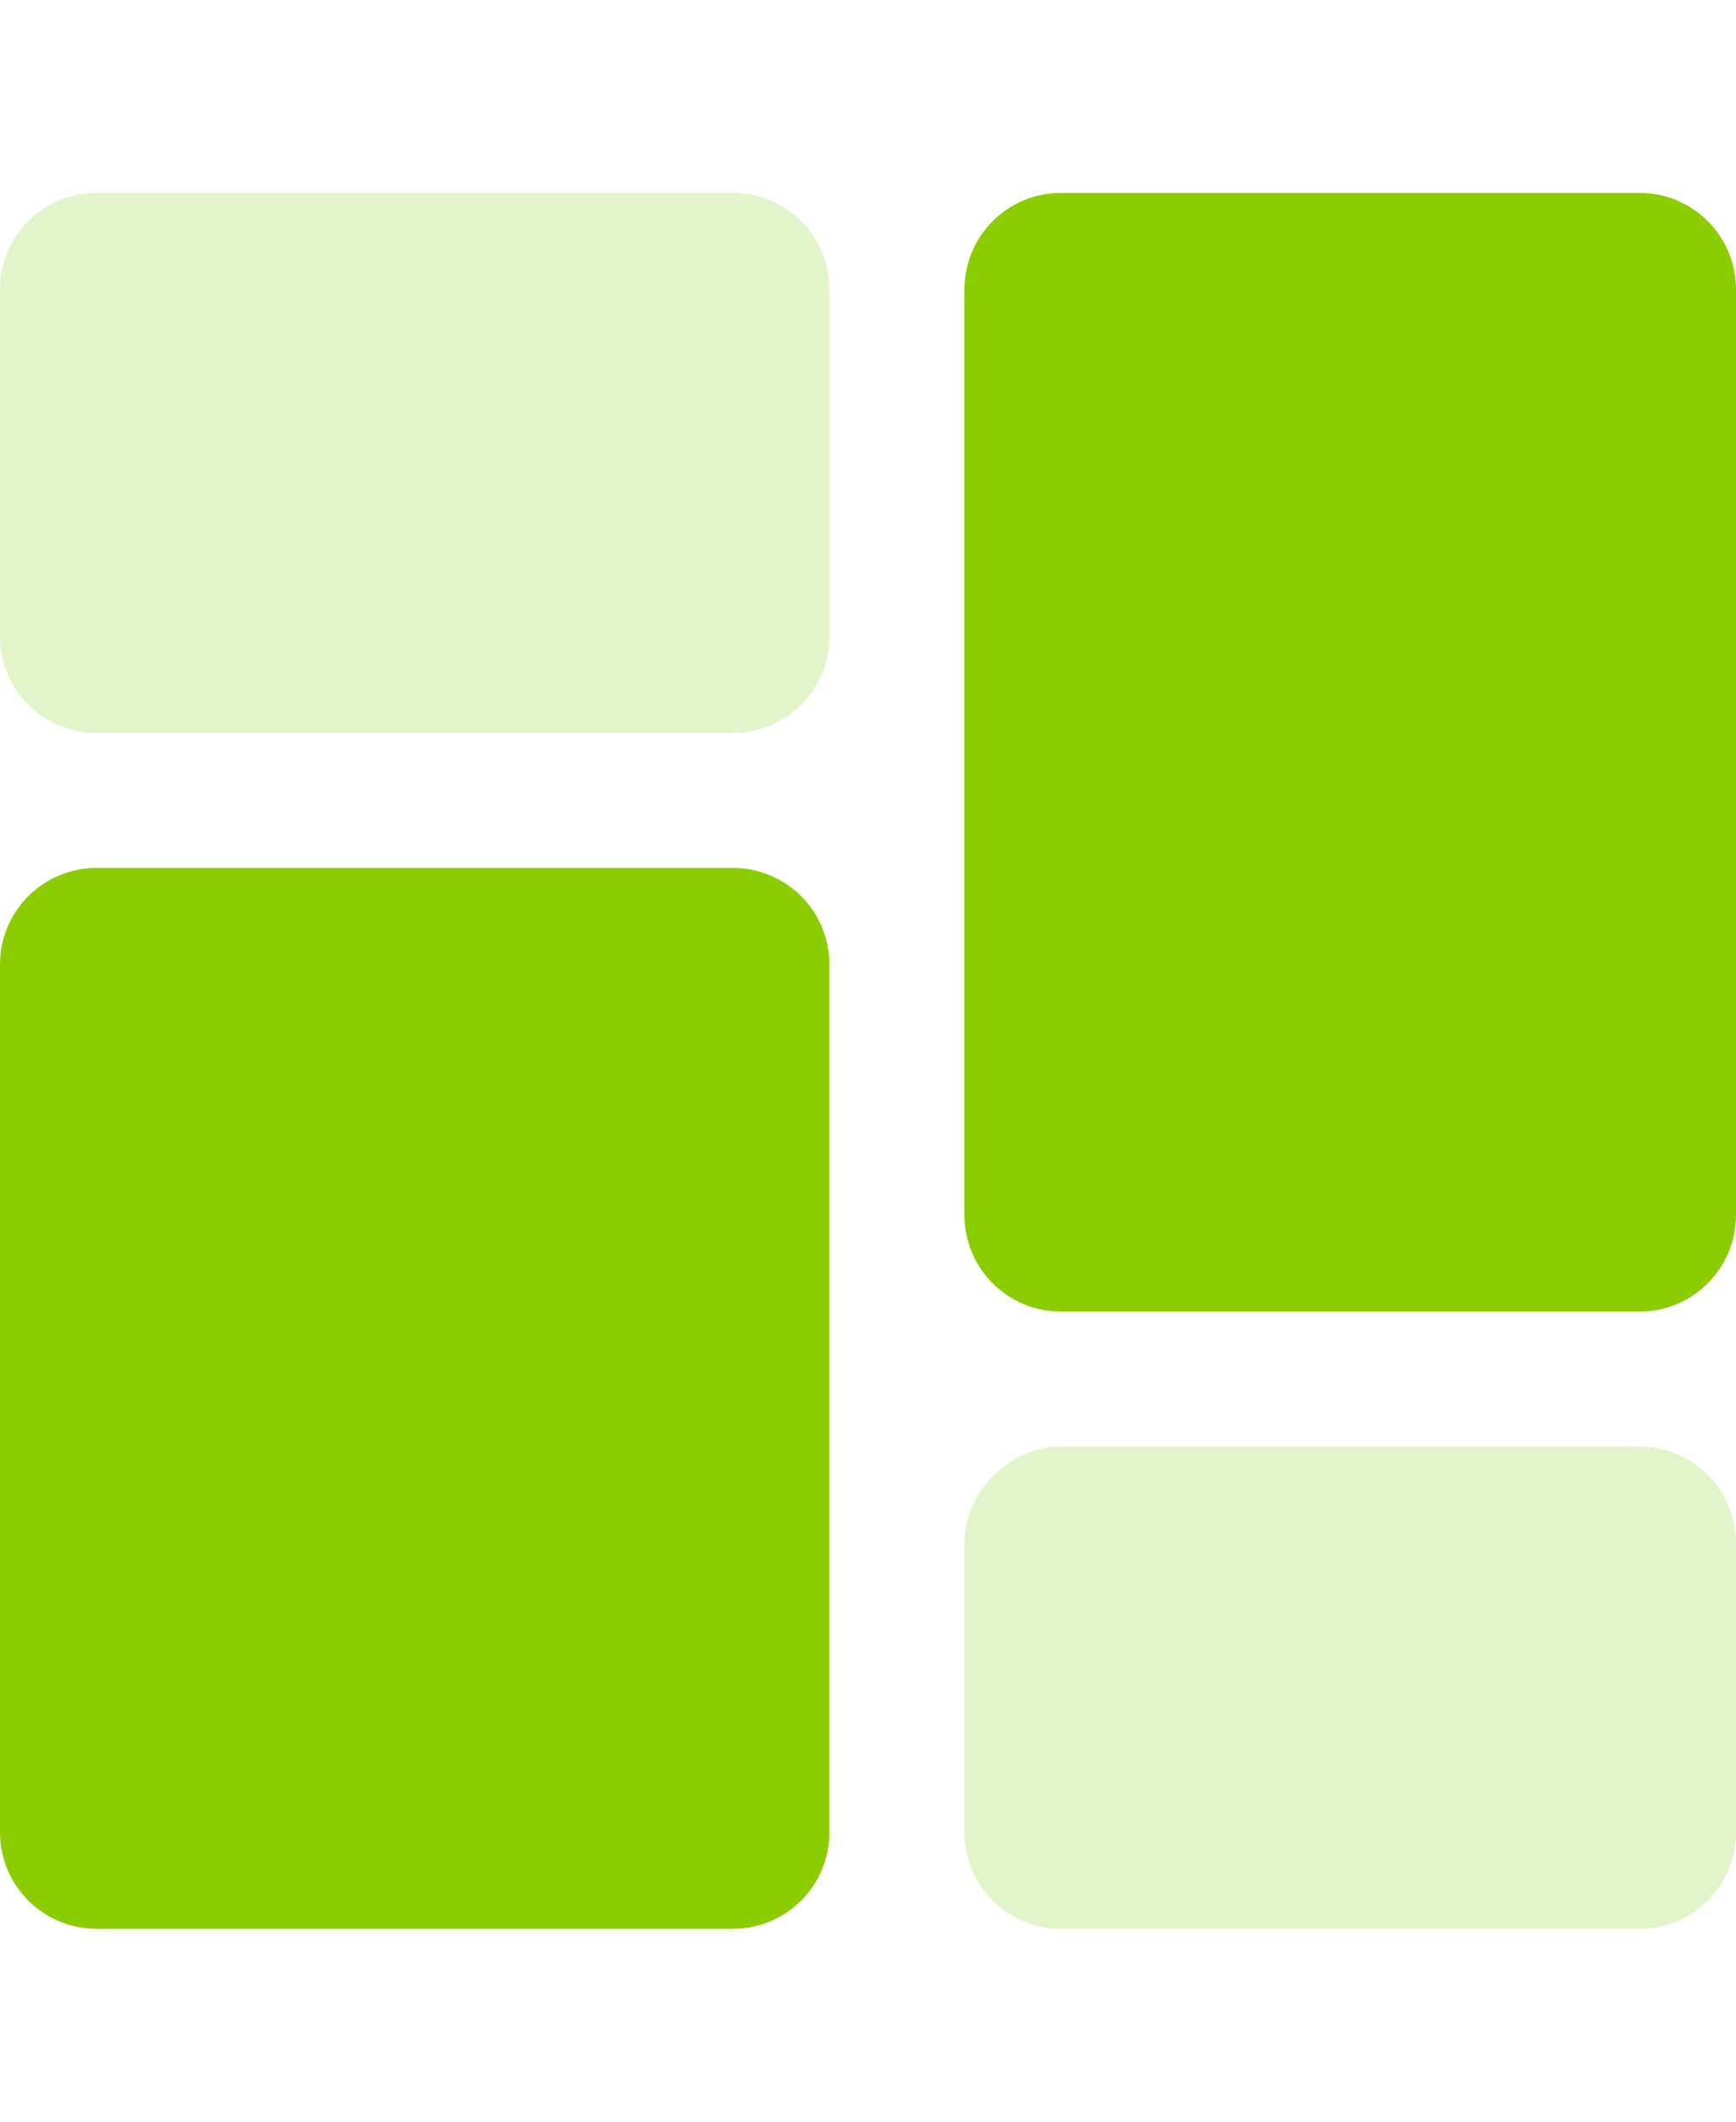
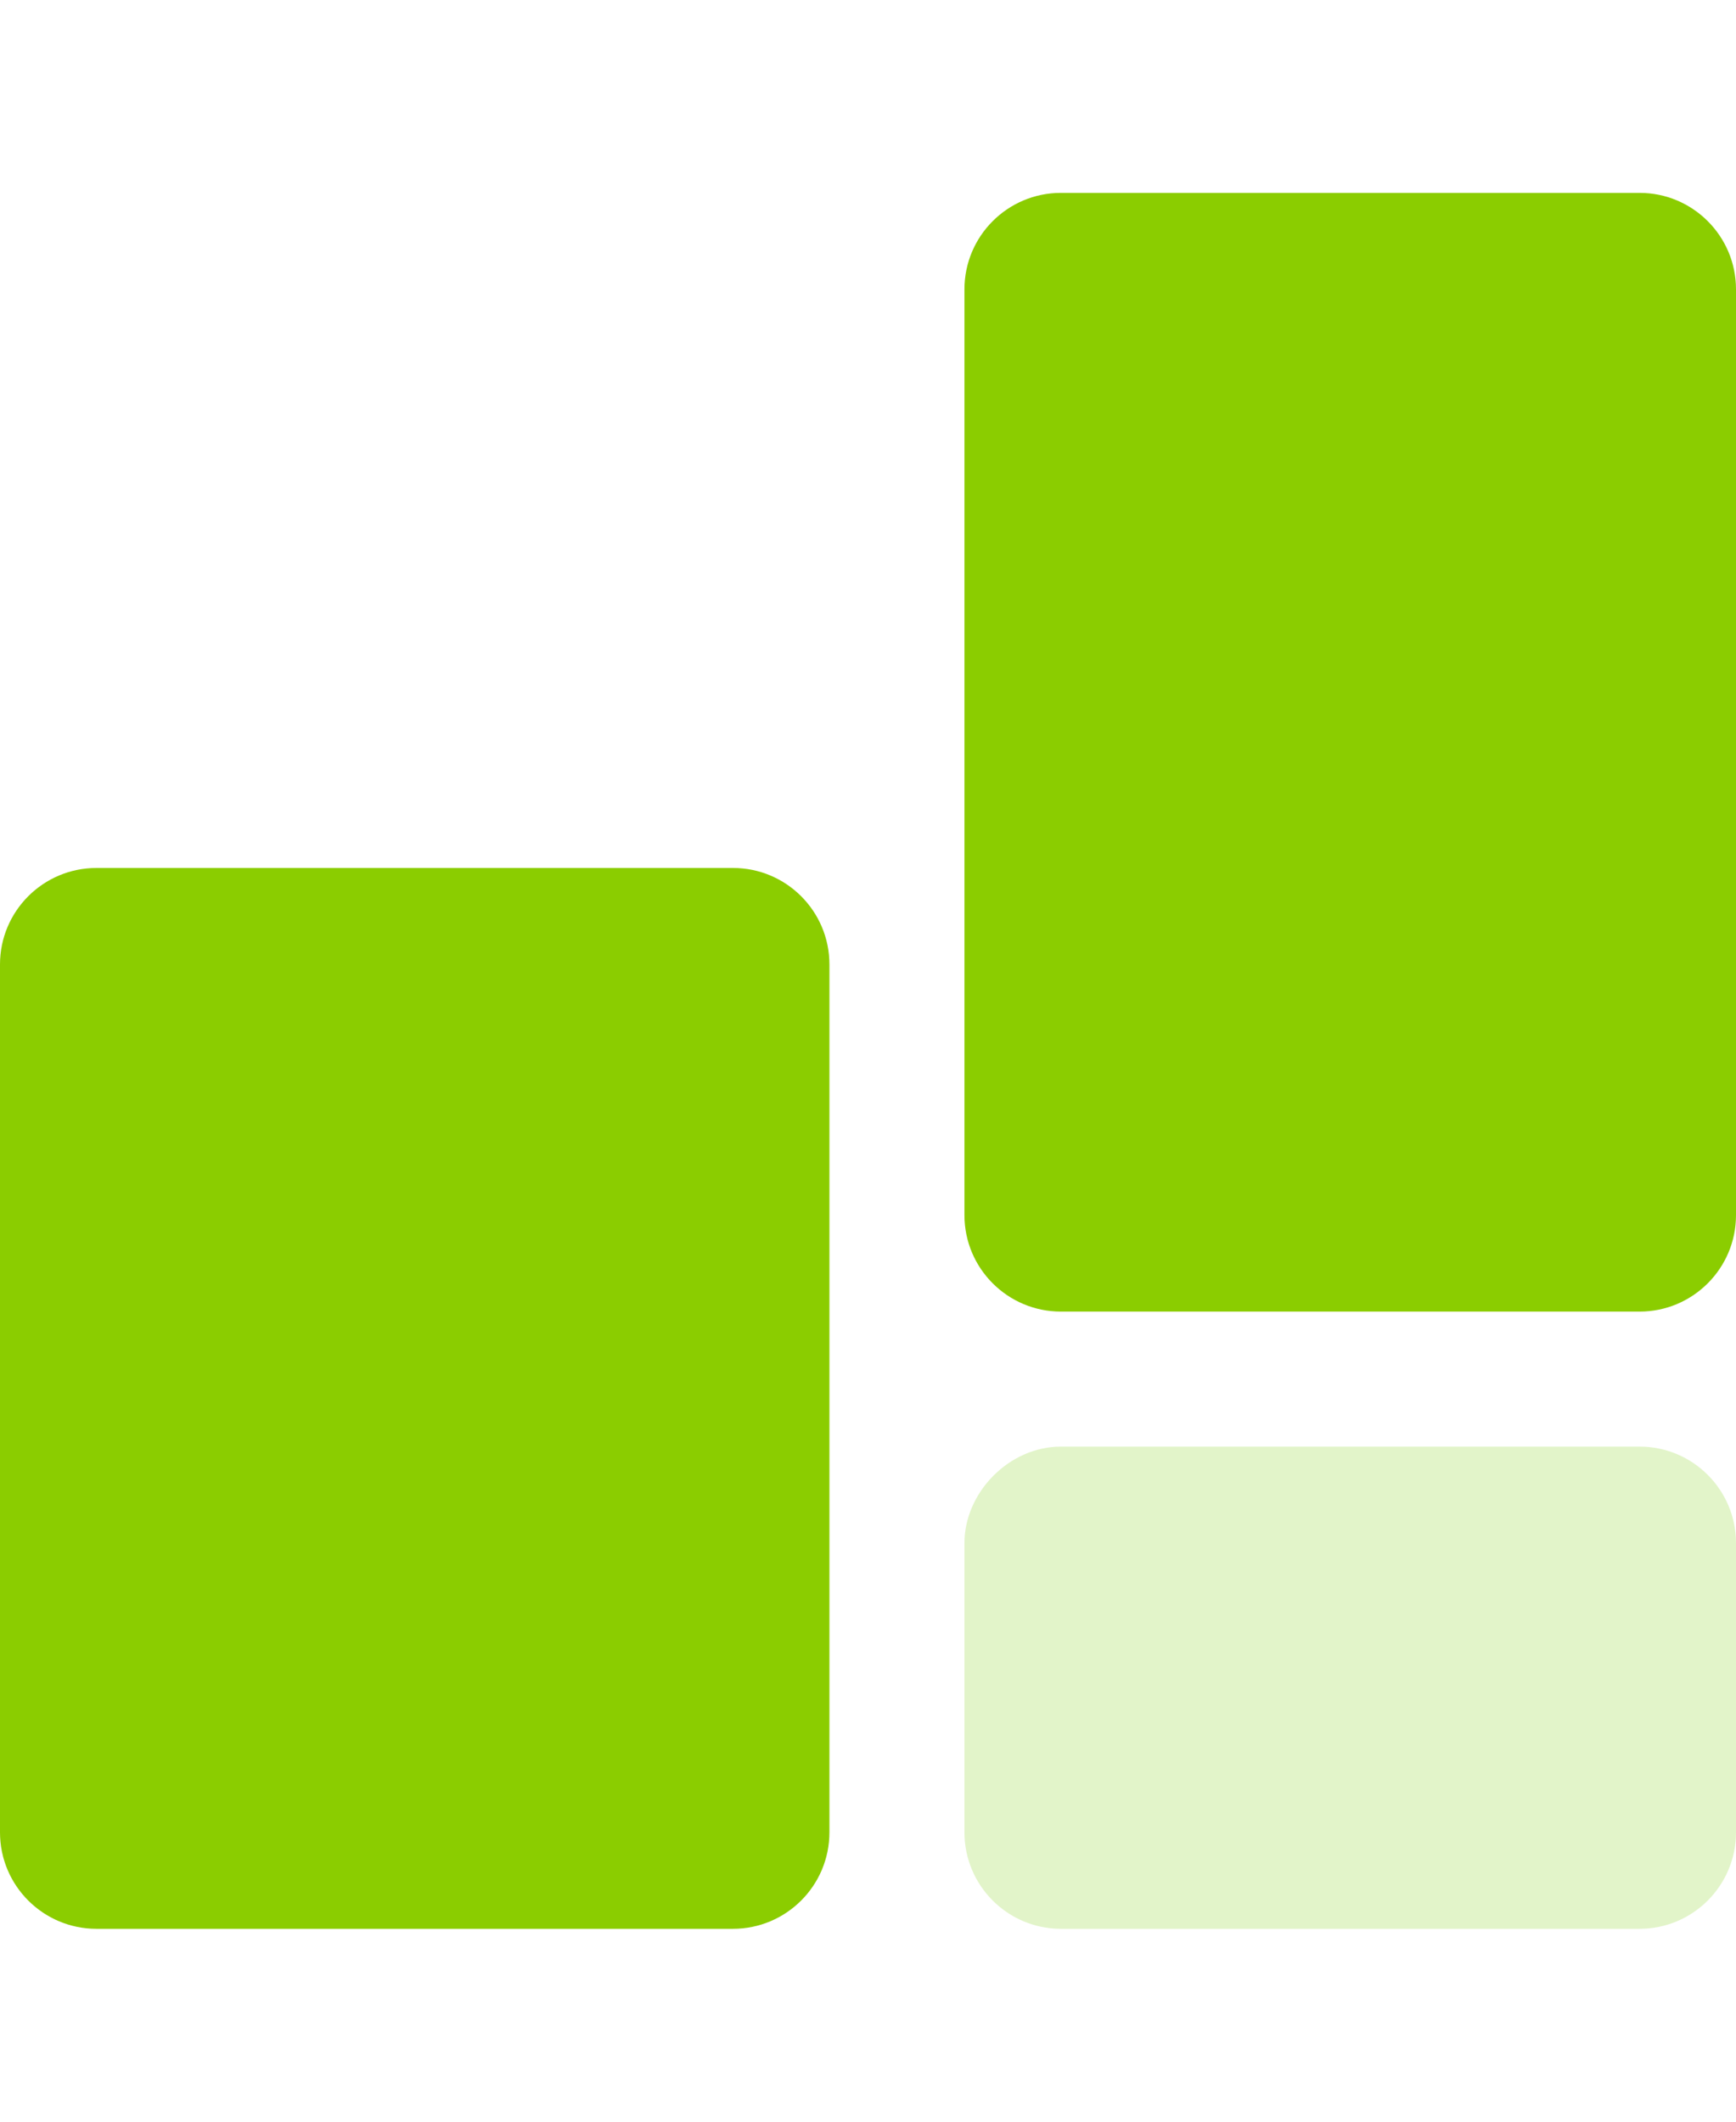
<svg xmlns="http://www.w3.org/2000/svg" width="90" height="110" viewBox="0 0 90 110" fill="none">
  <path d="M43 50C43 47.24 40.76 45 38 45C29.725 45 13.275 45 5 45C2.24 45 0 47.24 0 50V95C0 97.76 2.24 100 5 100H38C40.76 100 43 97.76 43 95C43 84.54 43 60.46 43 50ZM90 15C90 12.24 87.76 10 85 10C77.315 10 62.685 10 55 10C52.24 10 50 12.24 50 15V63C50 65.76 52.24 68 55 68H85C87.76 68 90 65.76 90 63C90 52.03 90 25.97 90 15Z" fill="#8BCD00" />
  <g opacity="0.5">
    <path d="M85 75C87.76 75 90 77.24 90 80V95C90 97.76 87.76 100 85 100H55C52.24 100 50 97.76 50 95V80C50 77.385 52.31 75 55 75H85Z" fill="#C6E994" />
-     <path d="M38 10C40.76 10 43 12.24 43 15V33C43 35.76 40.76 38 38 38H5C2.24 38 0 35.76 0 33V15C0 12.24 2.24 10 5 10H38Z" fill="#C6E994" />
  </g>
</svg>